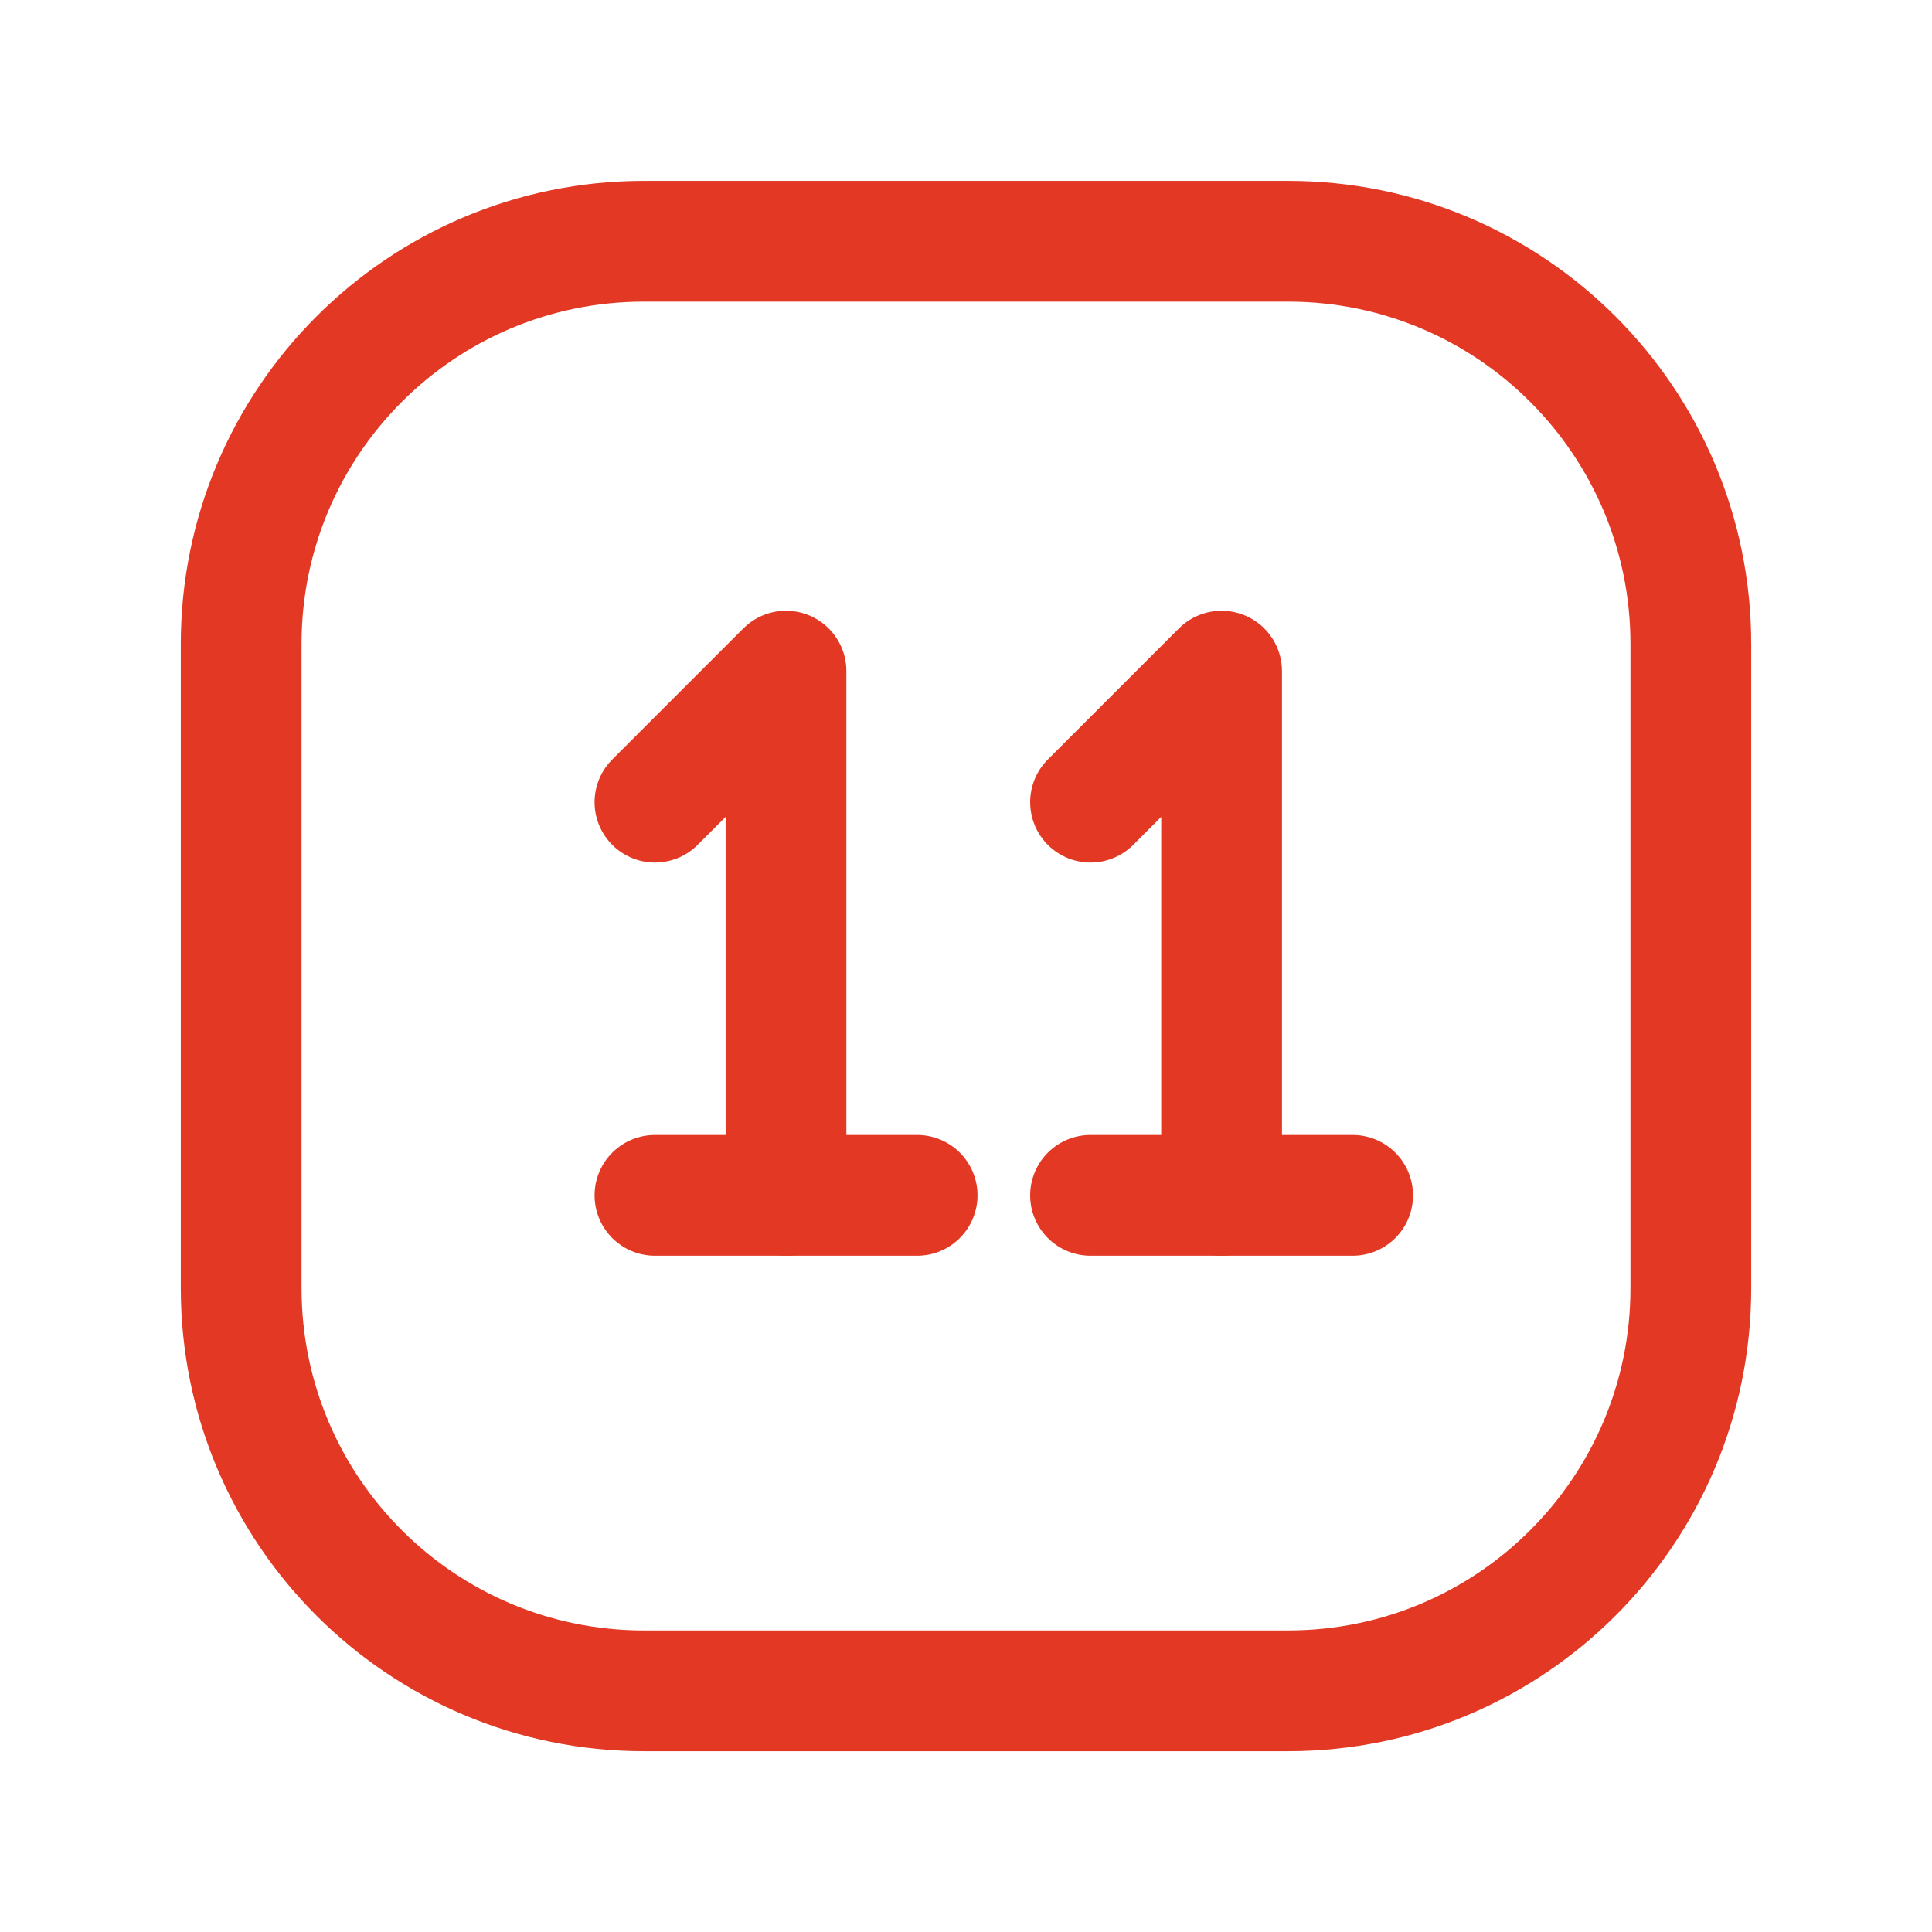
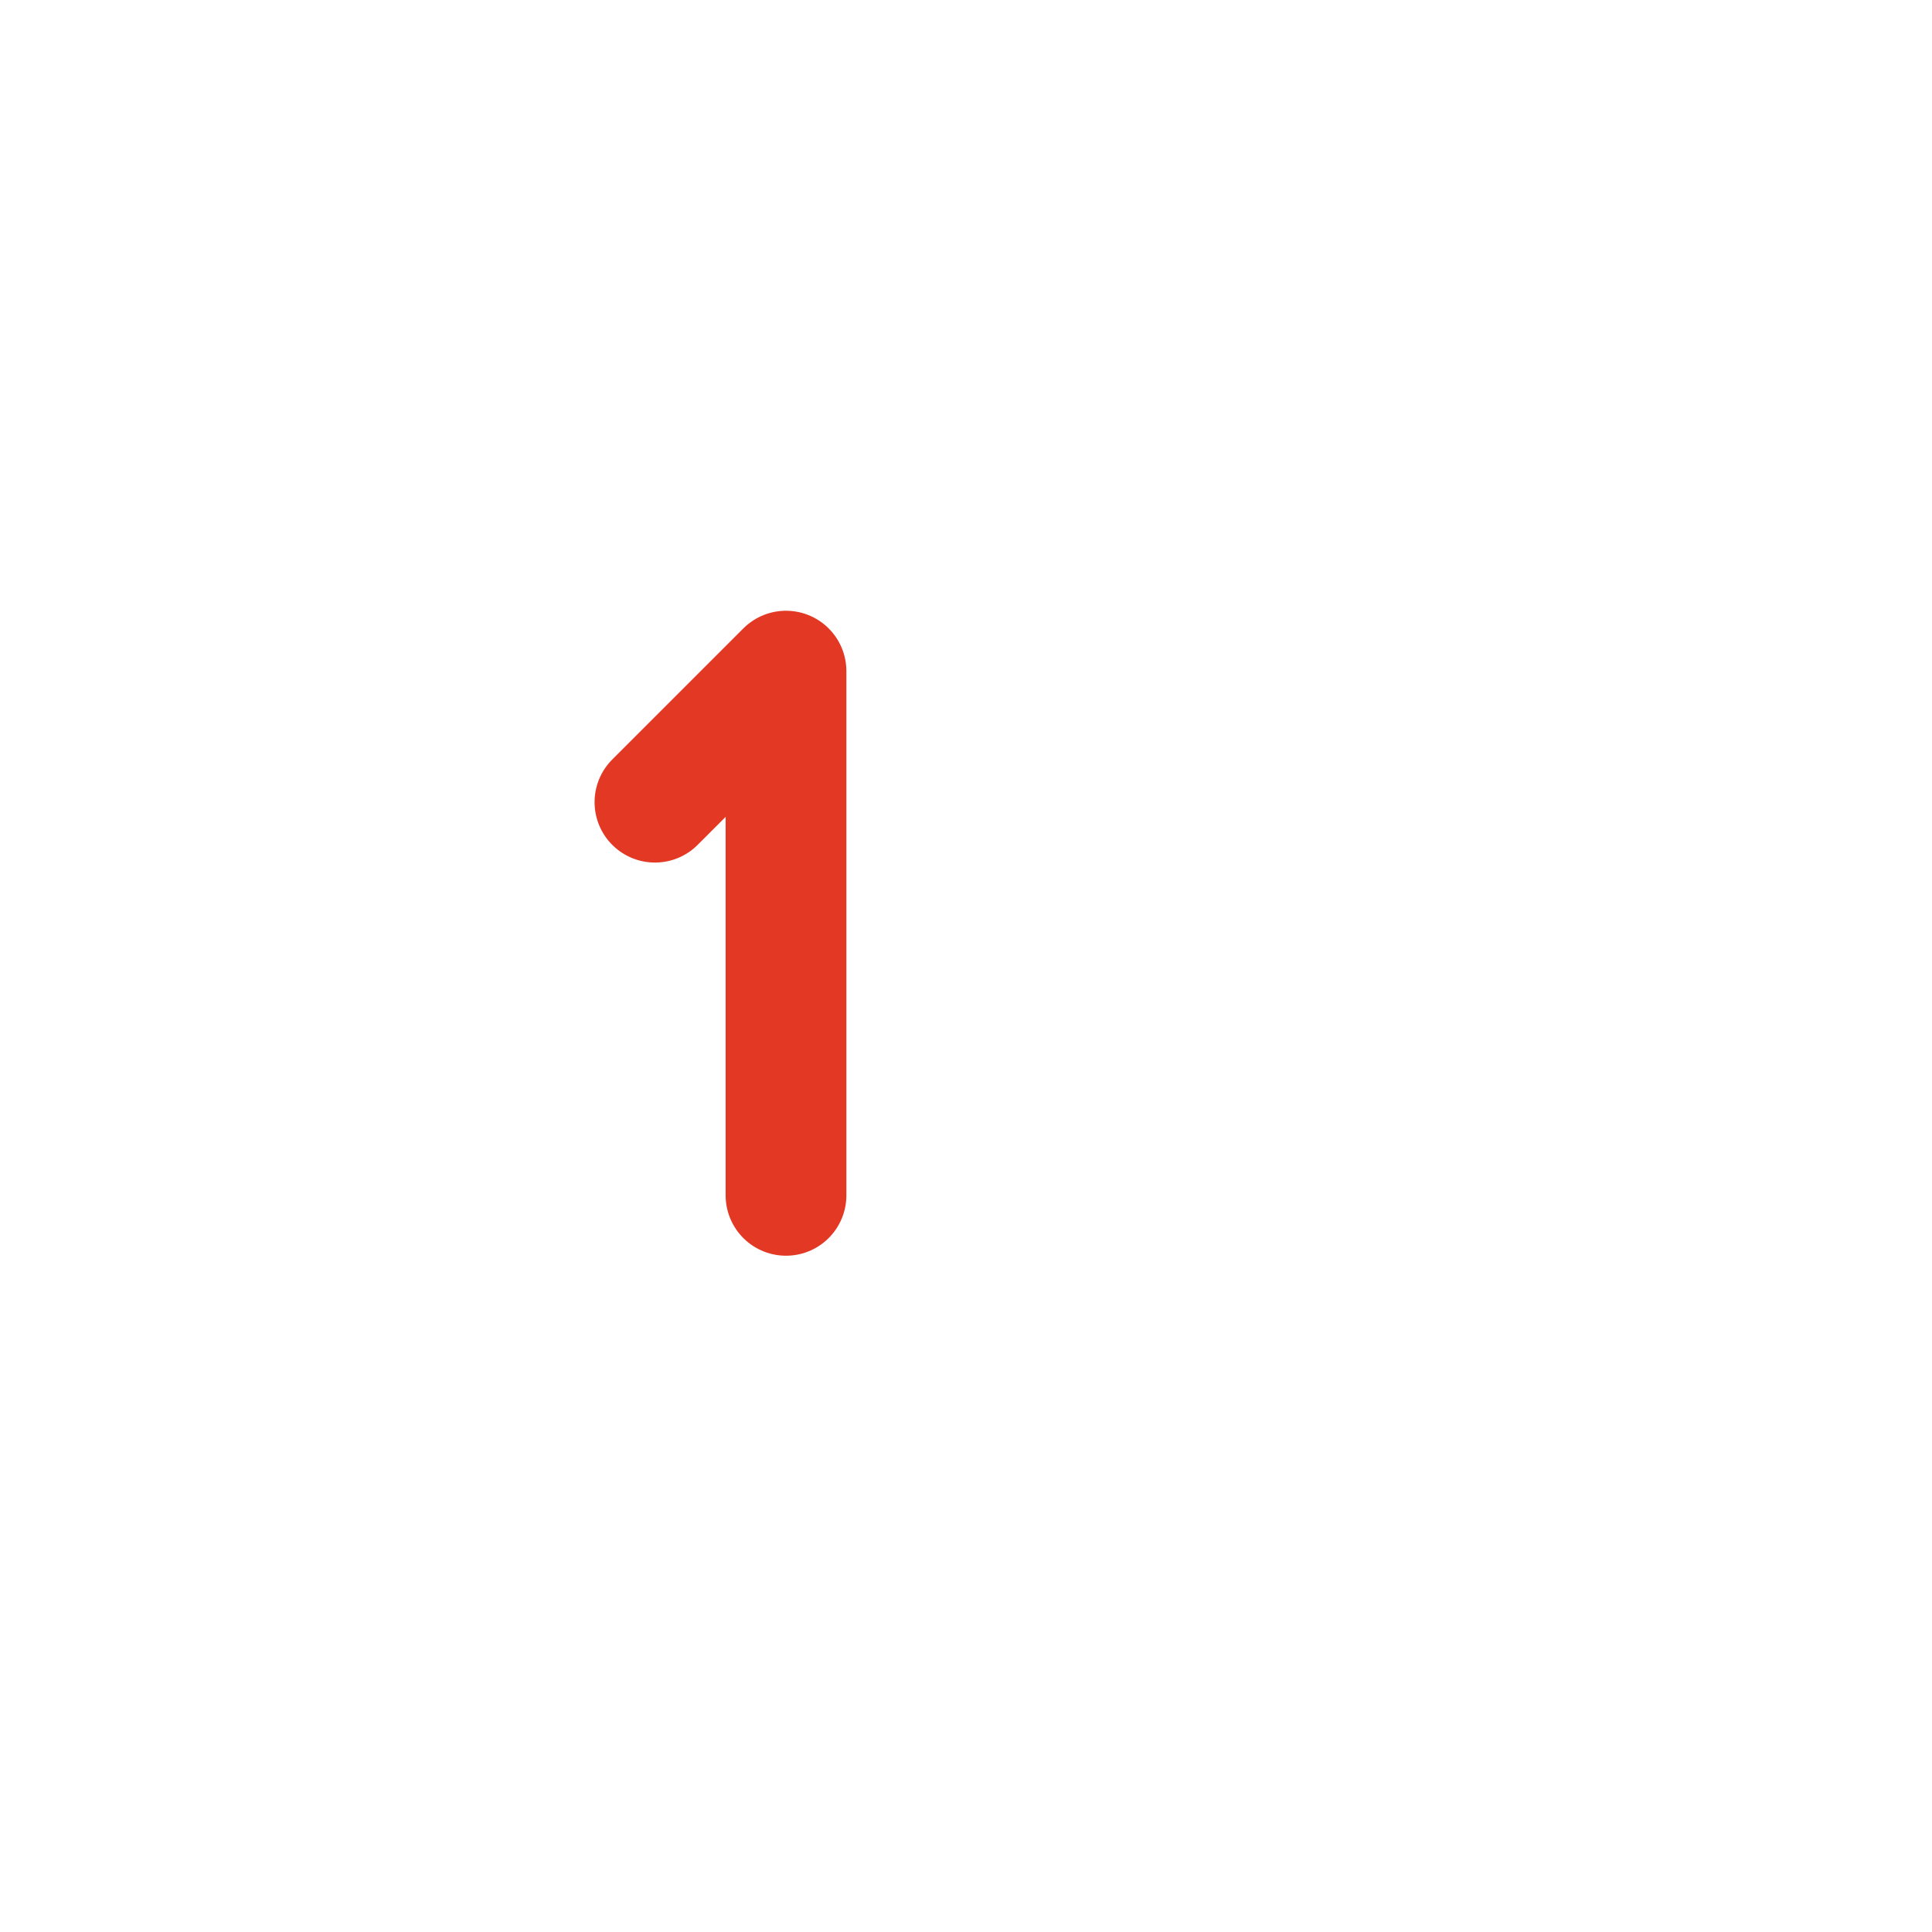
<svg xmlns="http://www.w3.org/2000/svg" width="24" height="24" viewBox="0 0 24 24" fill="none">
-   <path fill-rule="evenodd" clip-rule="evenodd" d="M2.996 7.999V16.002C2.996 18.765 5.236 21.004 7.998 21.004H16.002C18.764 21.004 21.004 18.765 21.004 16.002V7.999C21.004 5.236 18.764 2.997 16.002 2.997H7.998C5.236 2.997 2.996 5.236 2.996 7.999Z" stroke="#E23824" stroke-width="1.5" stroke-linecap="round" stroke-linejoin="round" />
  <path d="M8.136 9.965L9.764 8.337V14.849" stroke="#E23824" stroke-width="1.5" stroke-linecap="round" stroke-linejoin="round" />
-   <path d="M13.547 9.965L15.175 8.337V14.849" stroke="#E23824" stroke-width="1.5" stroke-linecap="round" stroke-linejoin="round" />
-   <path d="M8.136 14.849H11.393" stroke="#E23824" stroke-width="1.5" stroke-linecap="round" stroke-linejoin="round" />
-   <path d="M13.547 14.849H16.803" stroke="#E23824" stroke-width="1.5" stroke-linecap="round" stroke-linejoin="round" />
</svg>